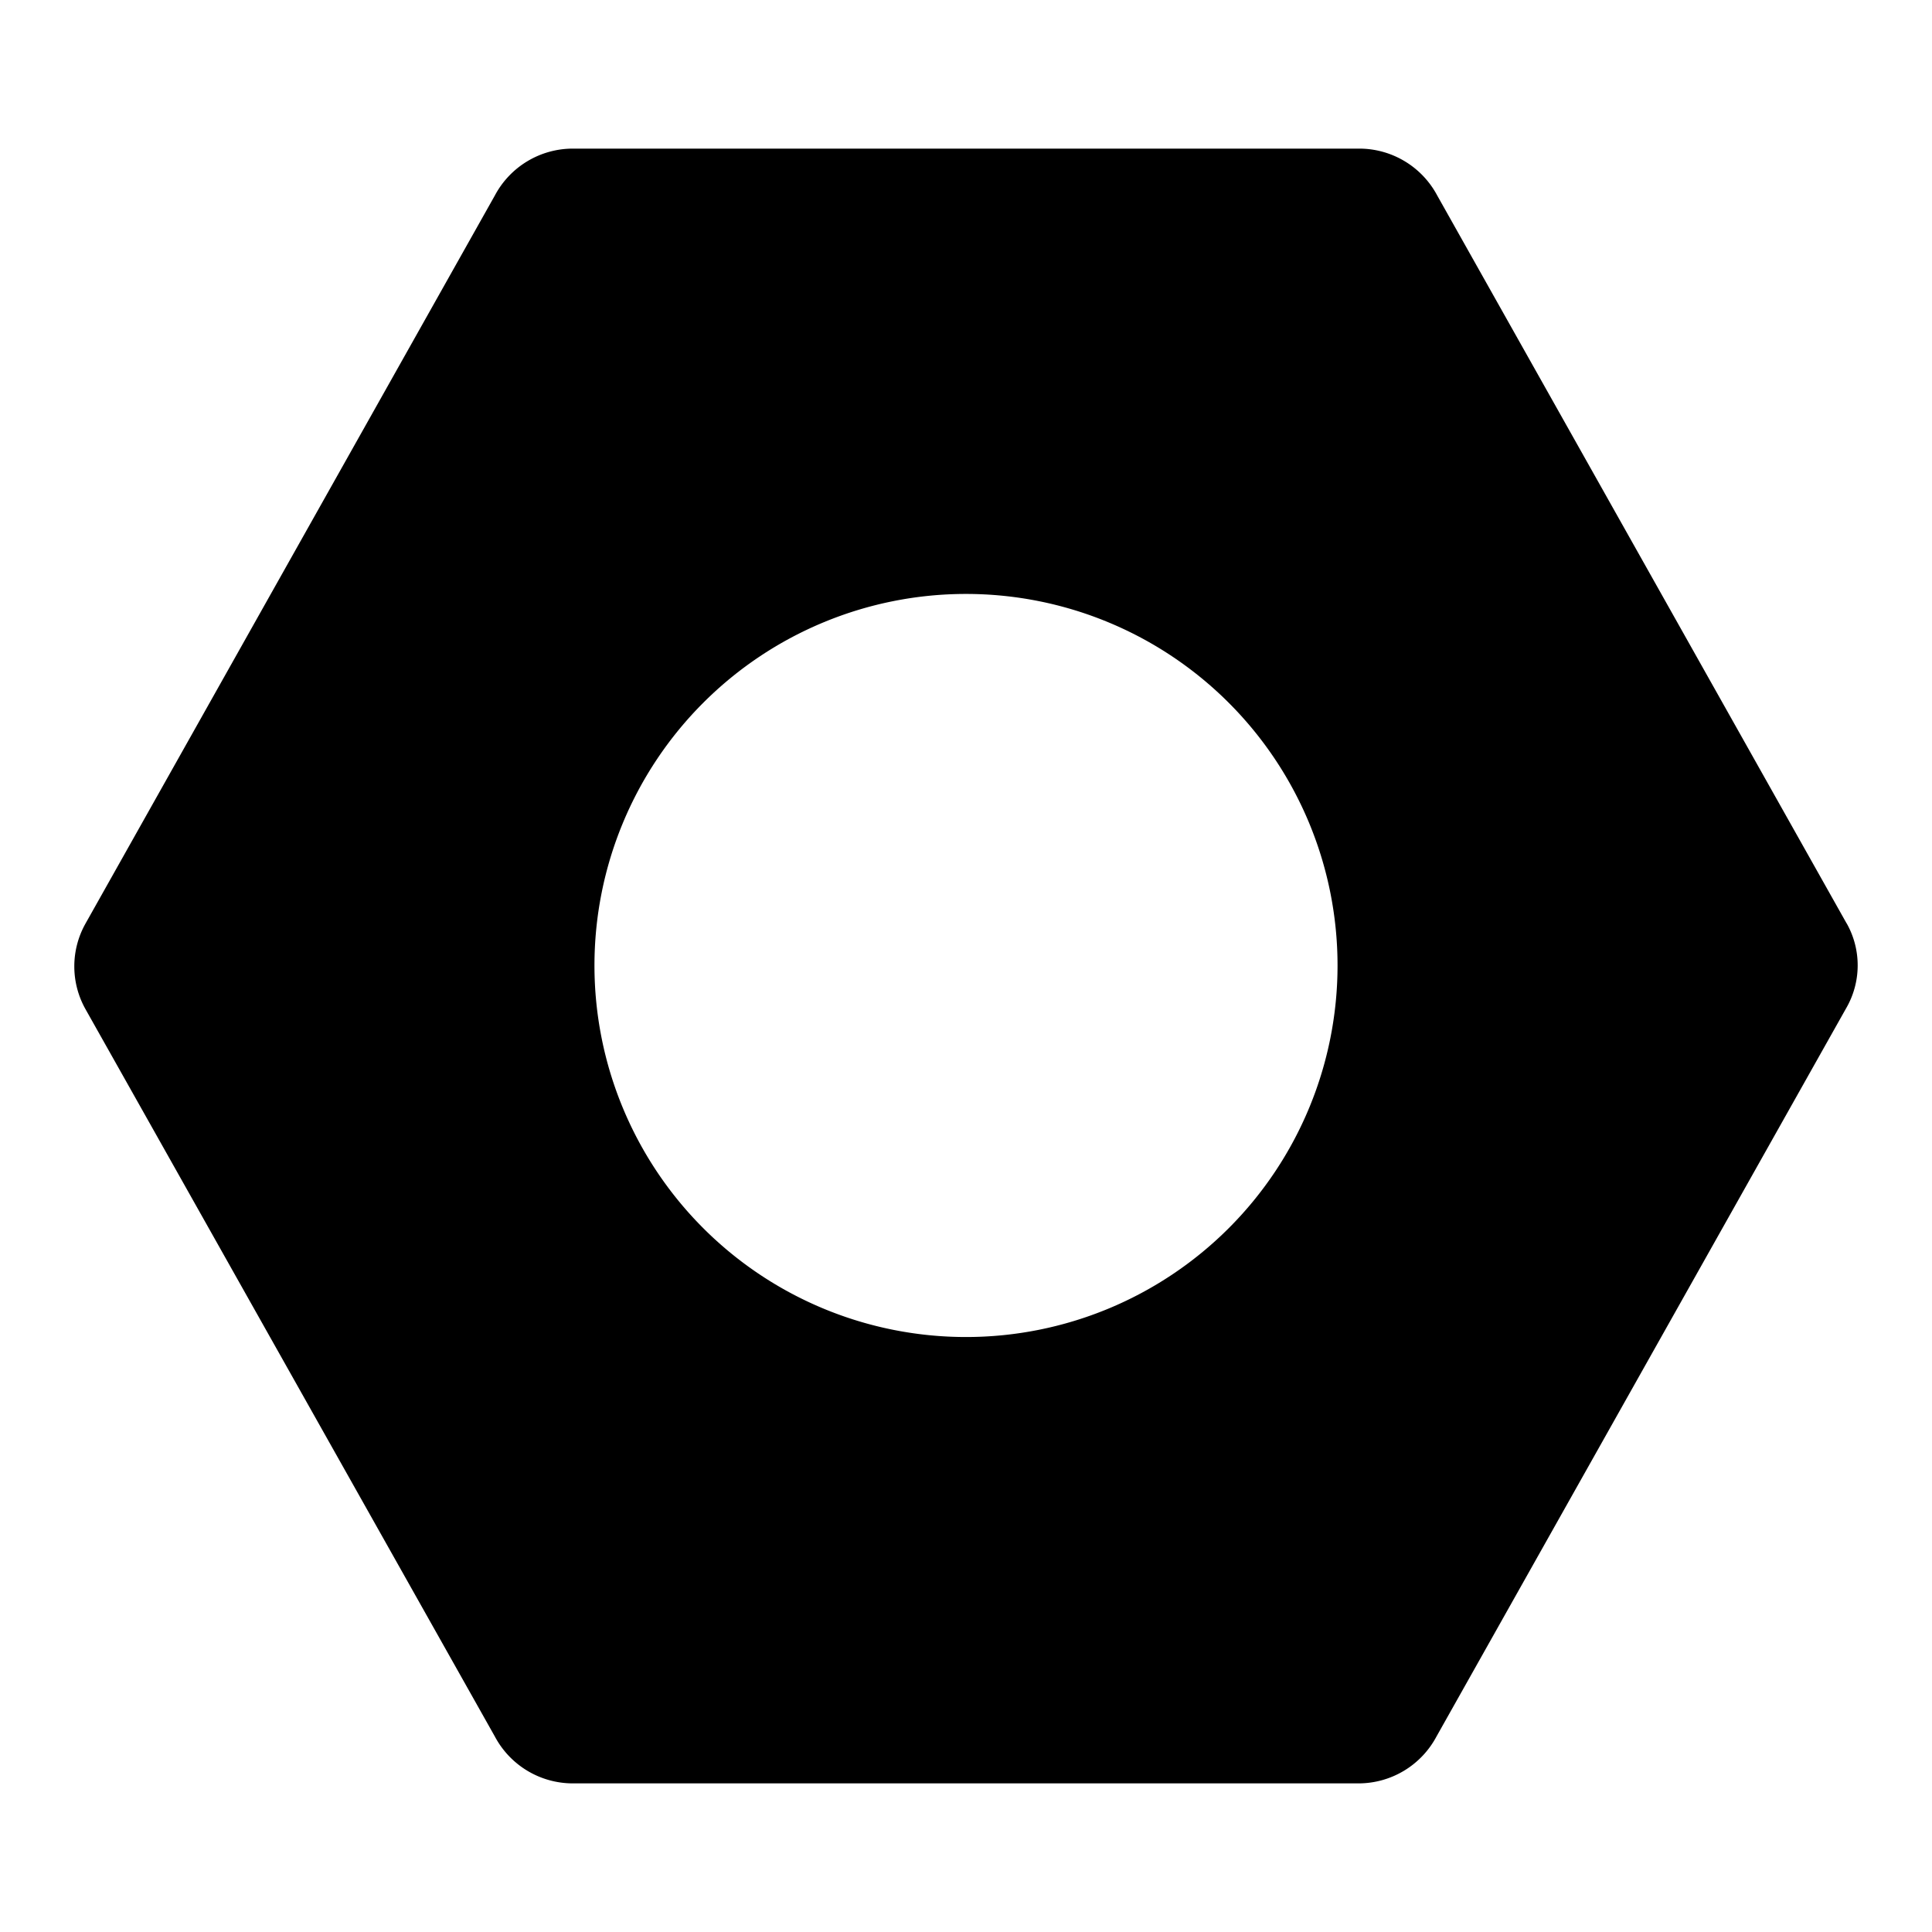
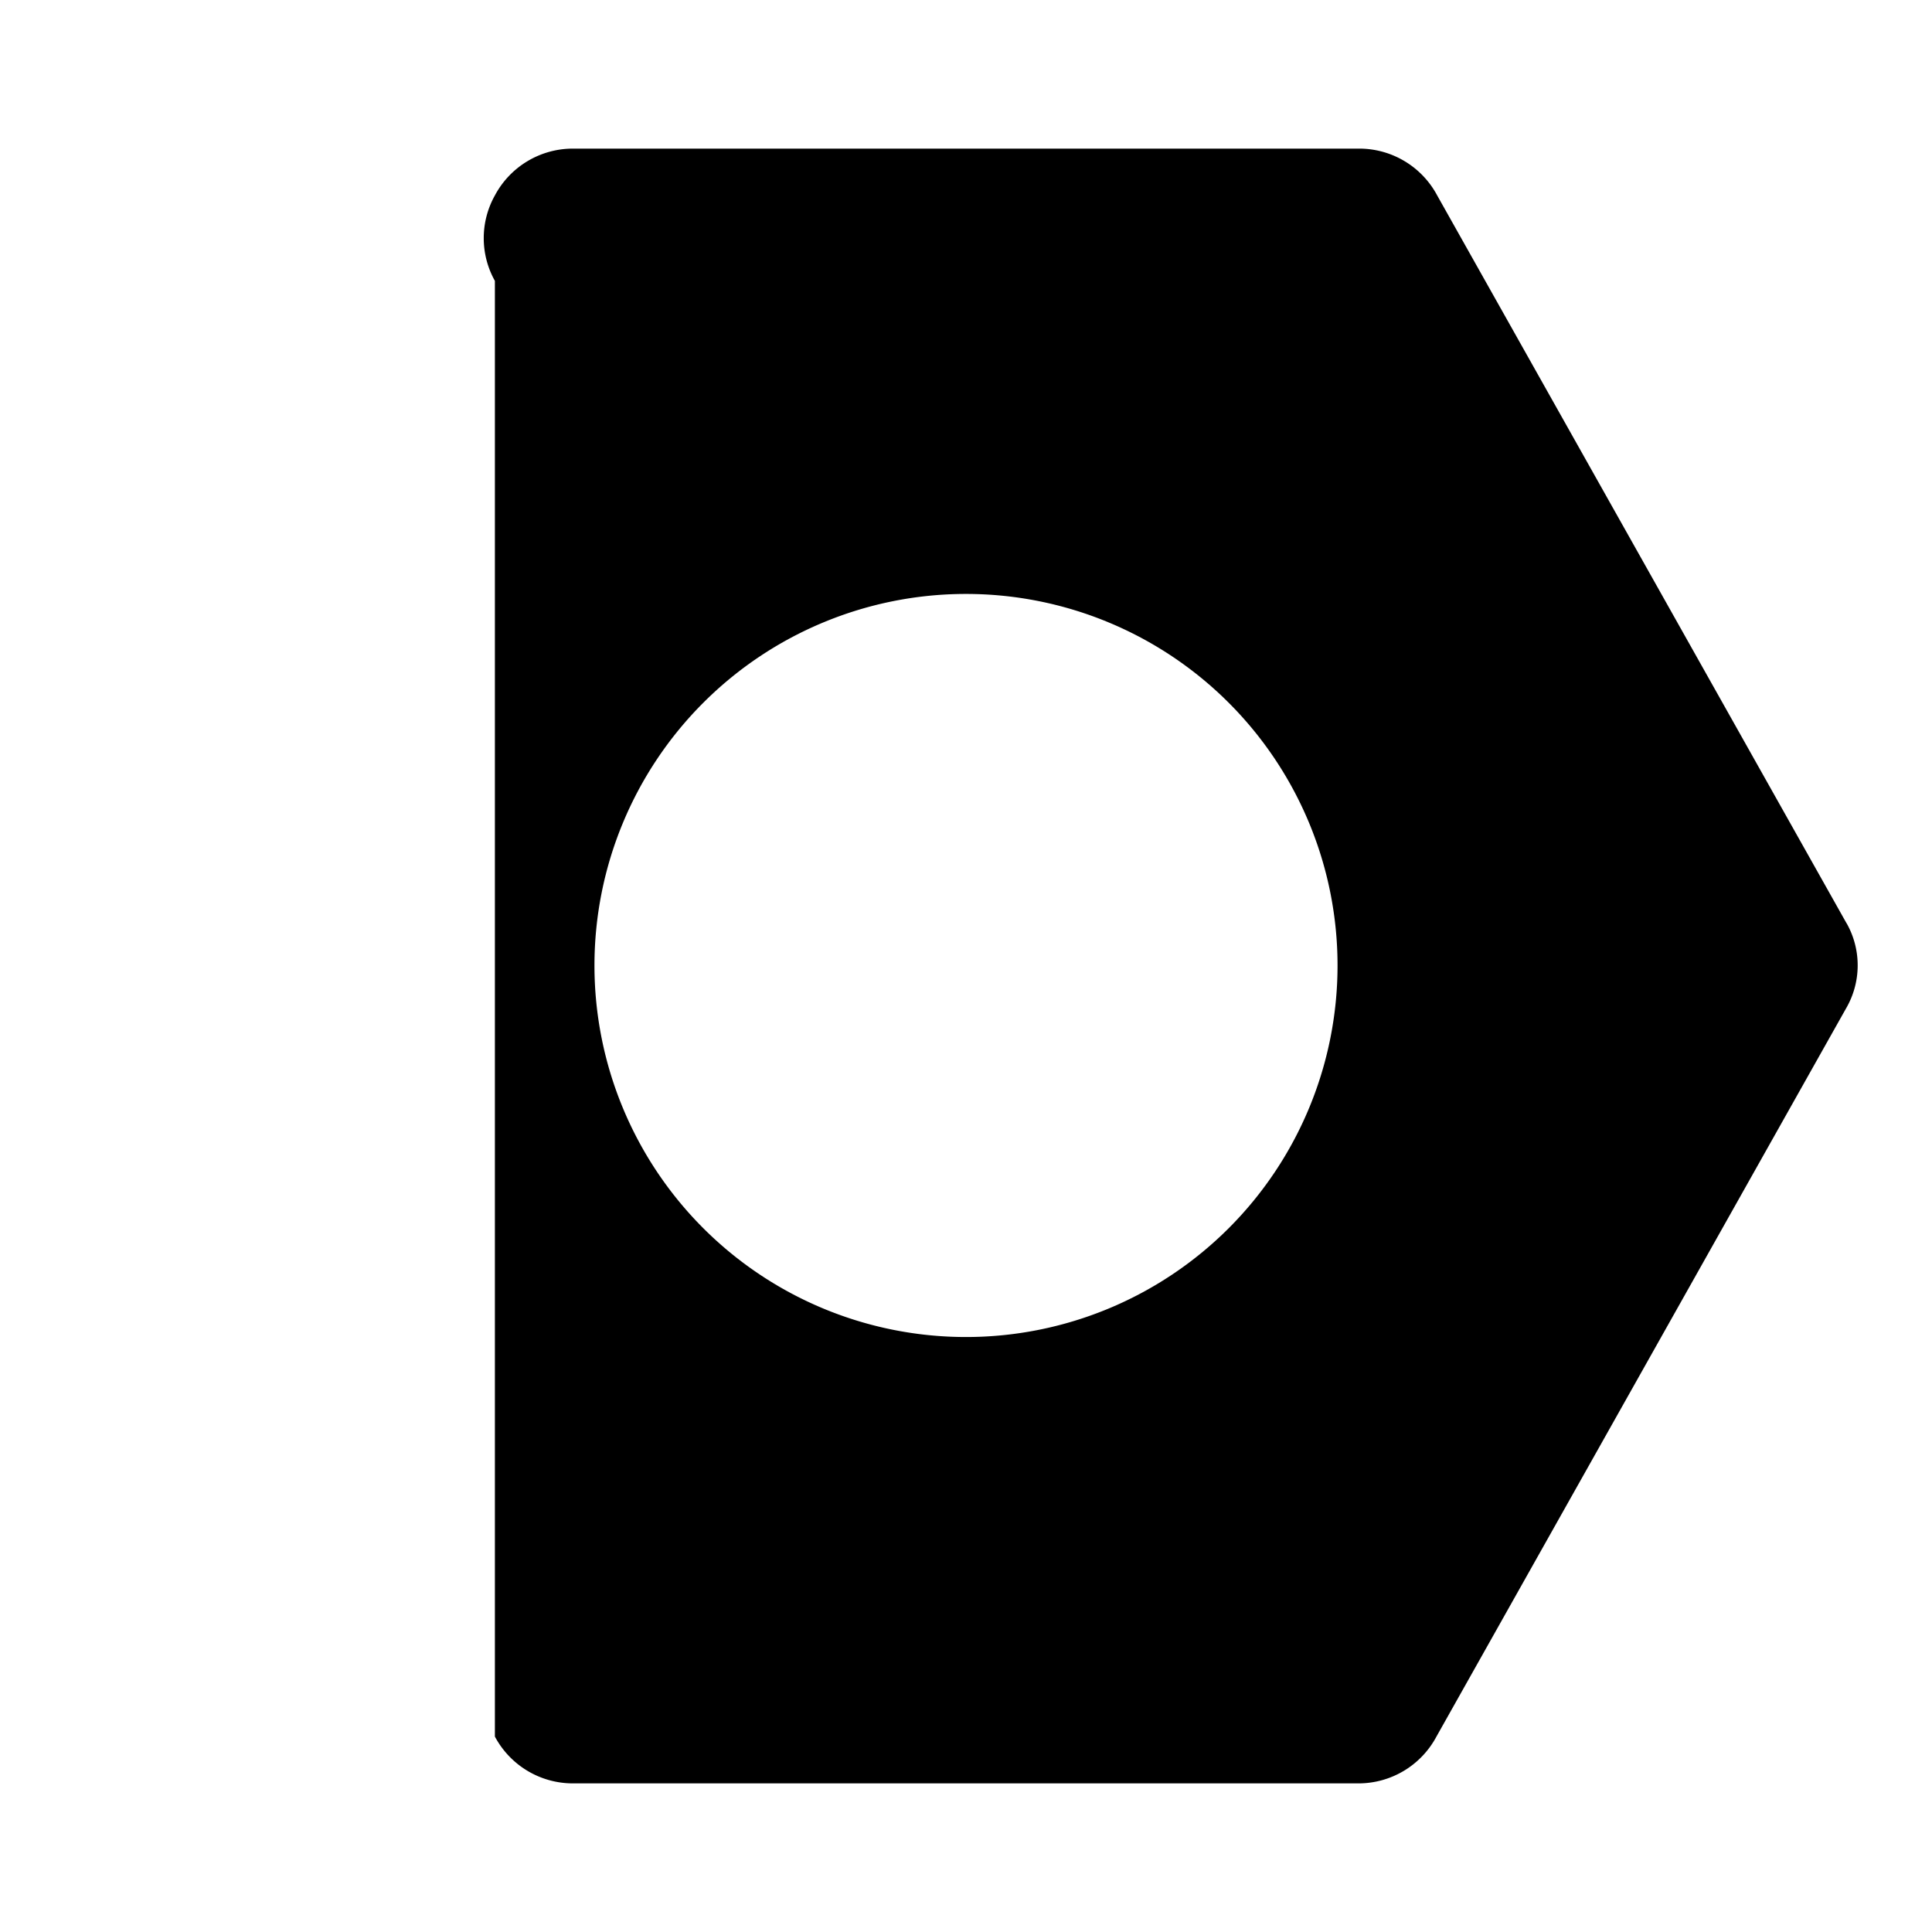
<svg xmlns="http://www.w3.org/2000/svg" id="bd8d7dba-ccdc-443a-956b-b2485aad5bb3" data-name="Blue" viewBox="0 0 260 260">
  <g id="e1626601-764b-4429-8d99-ed36a57d89e7" data-name="settings">
-     <path id="a026aaa8-ab3b-4ccd-a64a-570c7b0e1618" data-name="icon-settings" d="M130,179.93a50,50,0,1,1,50-50,50,50,0,0,1-50,50m118.5-55.68L193.41,26.3a11.89,11.89,0,0,0-10.5-6.3H77.1a11.89,11.89,0,0,0-10.5,6.3l-55.1,98a11.77,11.77,0,0,0,0,11.5L66.6,233.7A11.89,11.89,0,0,0,77.1,240H182.81a11.89,11.89,0,0,0,10.5-6.3l55.1-97.95a11.52,11.52,0,0,0,.1-11.5" />
+     <path id="a026aaa8-ab3b-4ccd-a64a-570c7b0e1618" data-name="icon-settings" d="M130,179.93a50,50,0,1,1,50-50,50,50,0,0,1-50,50m118.5-55.68L193.41,26.3a11.89,11.89,0,0,0-10.5-6.3H77.1a11.89,11.89,0,0,0-10.5,6.3a11.77,11.77,0,0,0,0,11.5L66.6,233.7A11.89,11.89,0,0,0,77.1,240H182.81a11.89,11.89,0,0,0,10.5-6.3l55.1-97.95a11.52,11.52,0,0,0,.1-11.5" />
  </g>
</svg>